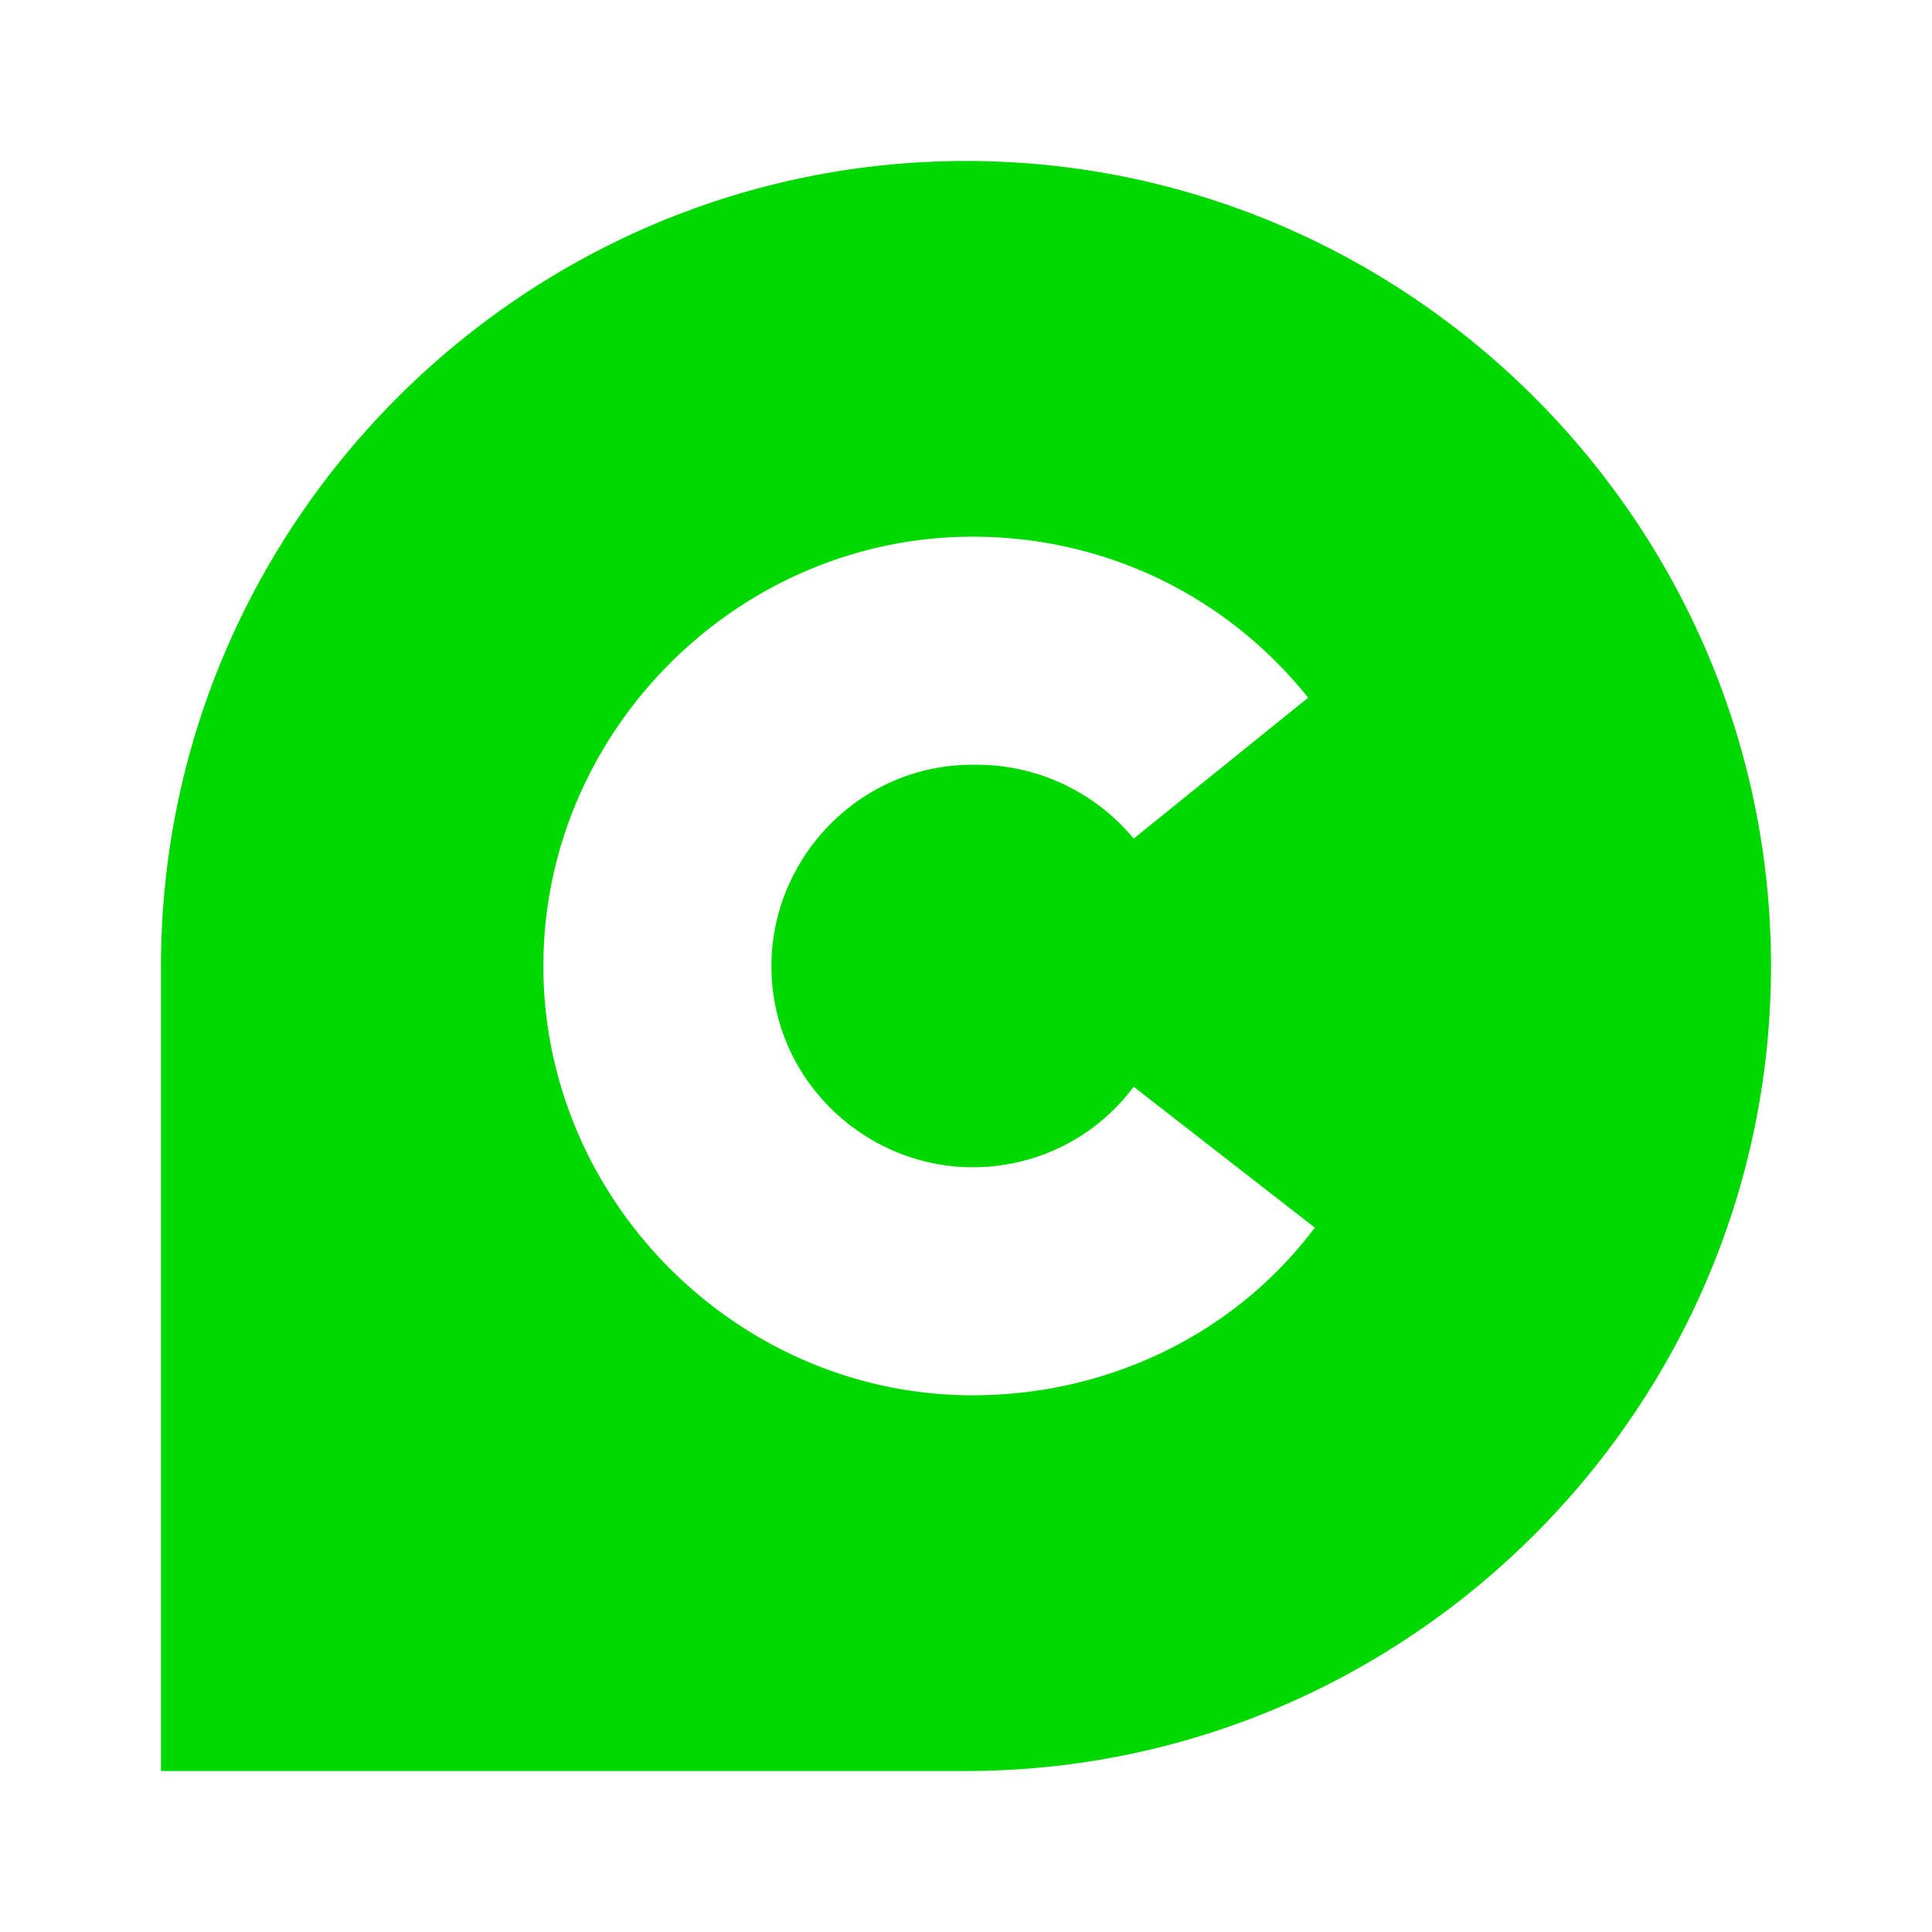
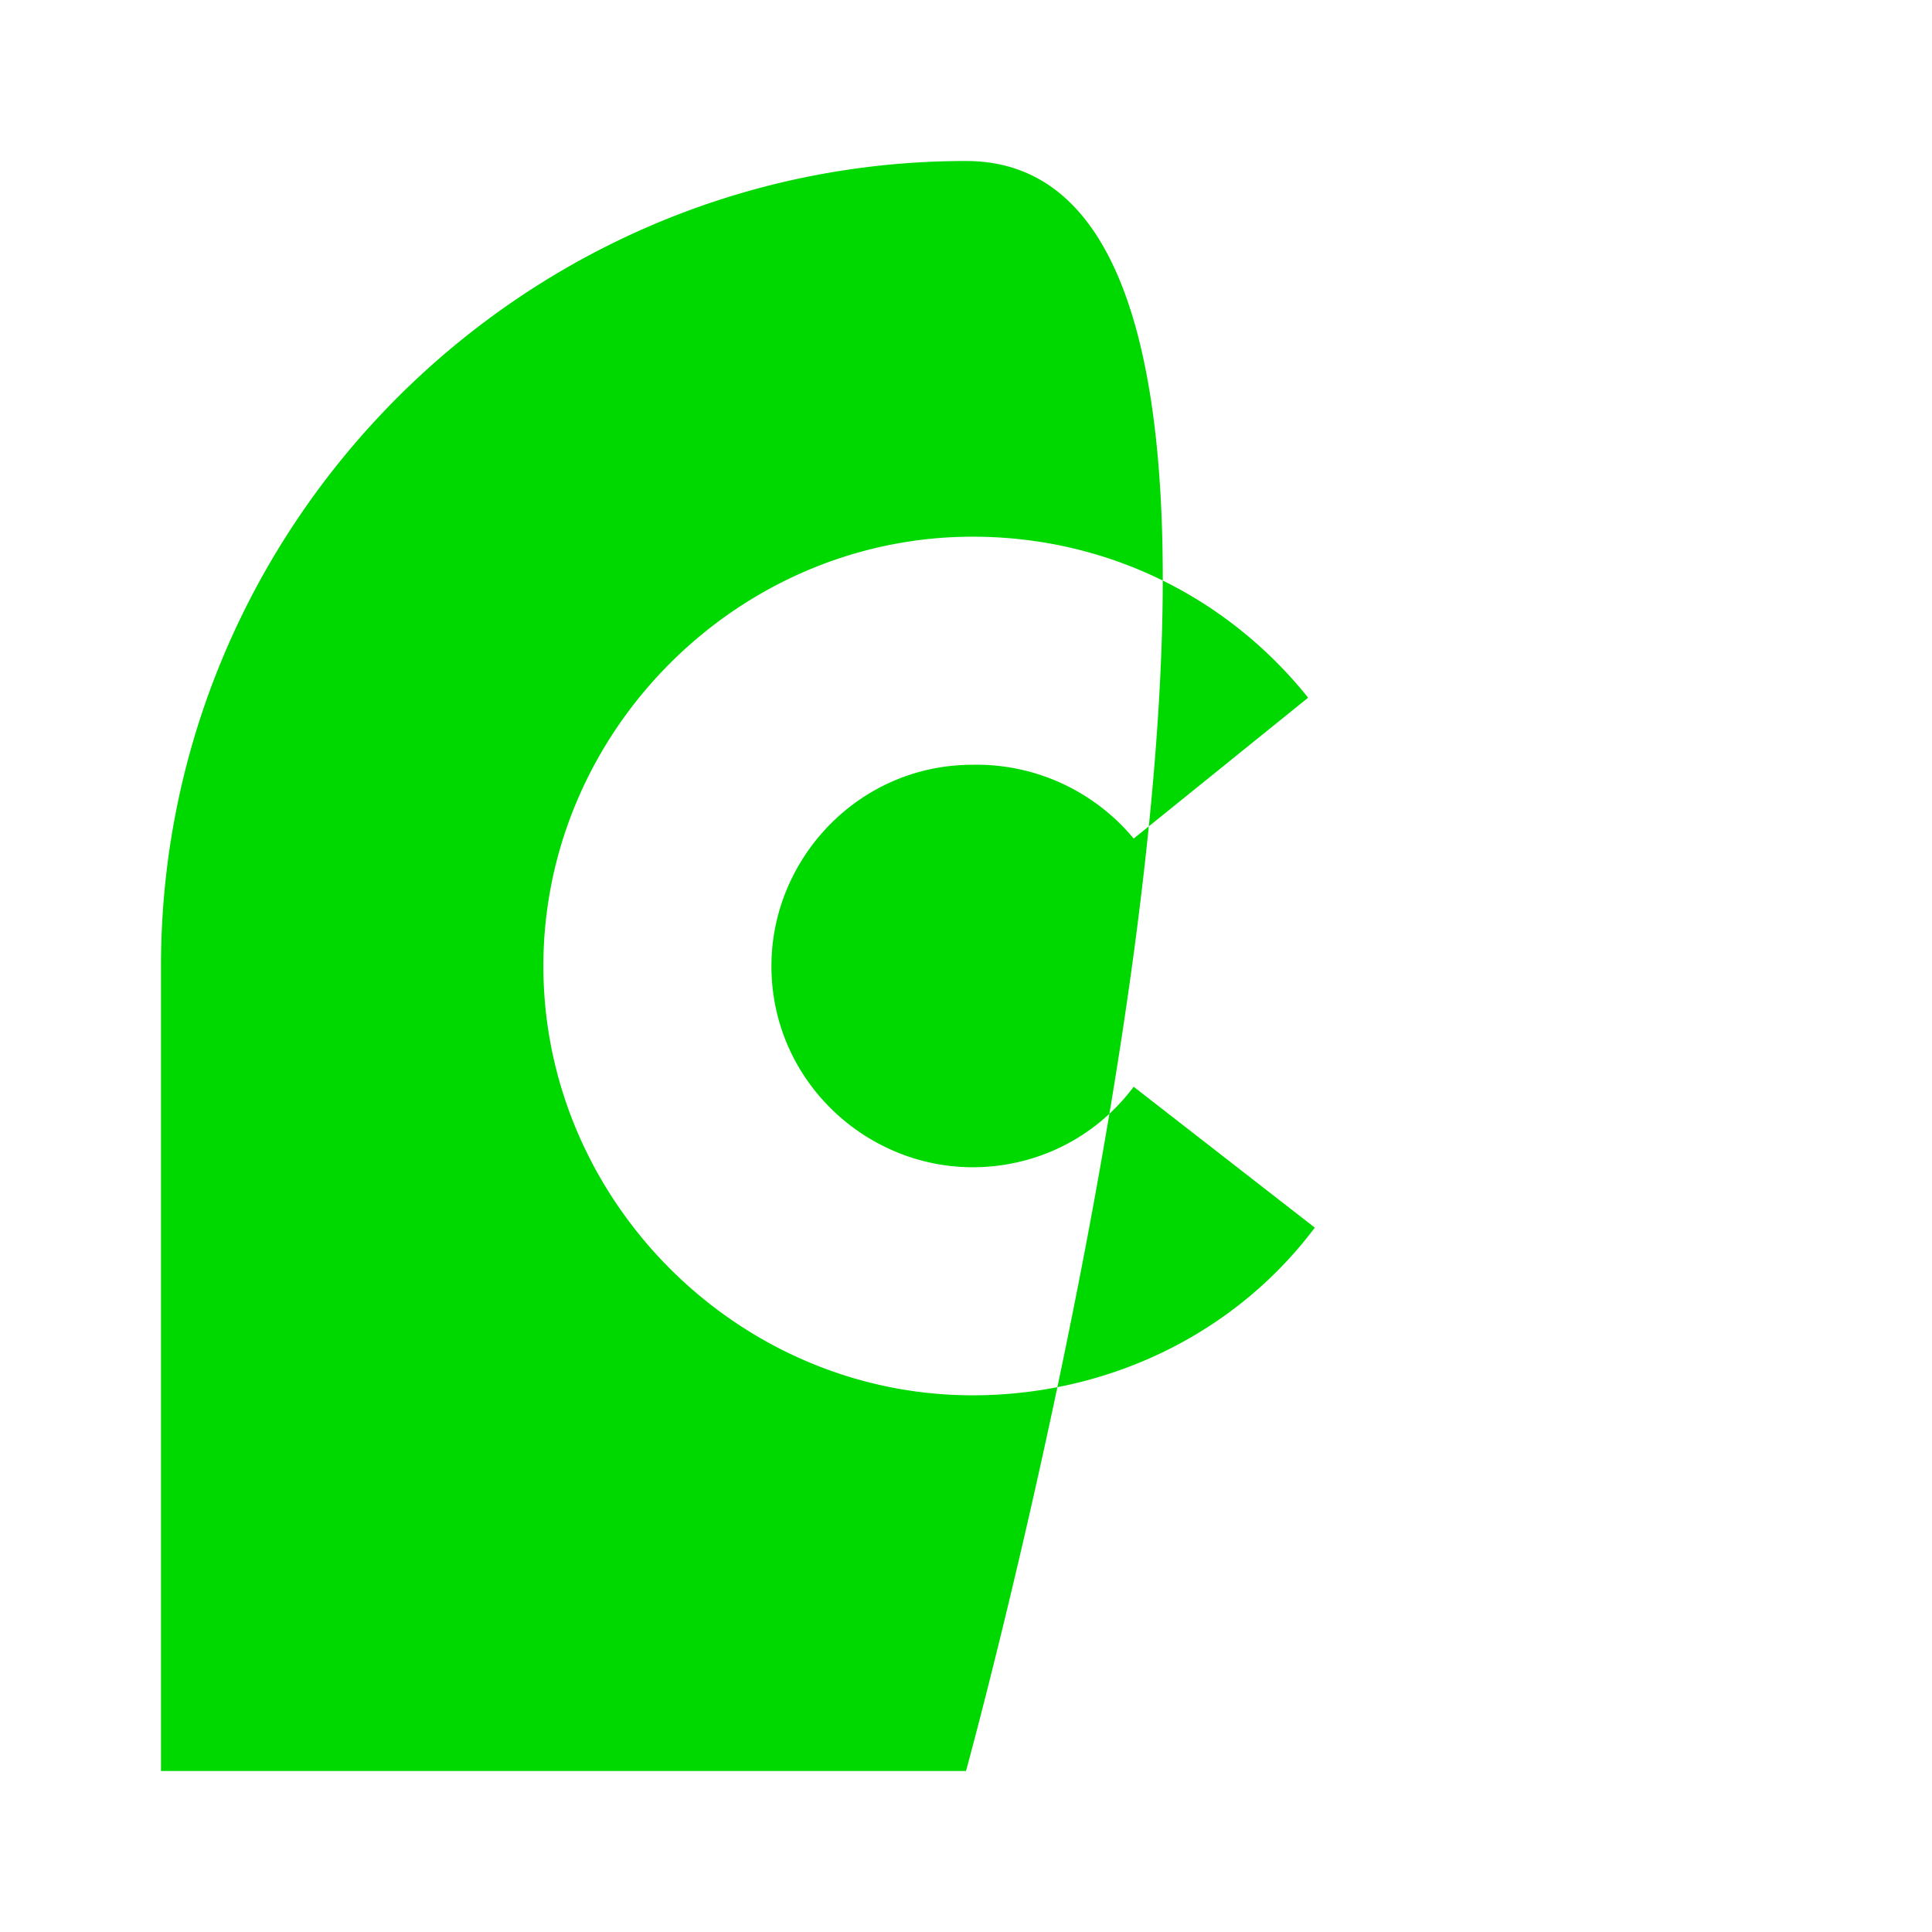
<svg xmlns="http://www.w3.org/2000/svg" width="36" height="36" fill="none" viewBox="0 0 24 24">
-   <path fill="#00D900" d="M12 2C6.5 2 2 6.5 2 12v10h10c5.5 0 10-4.5 10-10S17.5 2 12 2Zm.083 15.333c-2.916 0-5.333-2.416-5.333-5.333 0-2.917 2.417-5.333 5.333-5.333 1.667 0 3.167.75 4.167 2l-2.167 1.75a2.535 2.535 0 0 0-2-.917c-1.416 0-2.5 1.167-2.5 2.5 0 1.417 1.167 2.5 2.5 2.5.75 0 1.5-.333 2-1l2.25 1.75c-1 1.333-2.583 2.083-4.25 2.083Z" />
+   <path fill="#00D900" d="M12 2C6.5 2 2 6.5 2 12v10h10S17.5 2 12 2Zm.083 15.333c-2.916 0-5.333-2.416-5.333-5.333 0-2.917 2.417-5.333 5.333-5.333 1.667 0 3.167.75 4.167 2l-2.167 1.75a2.535 2.535 0 0 0-2-.917c-1.416 0-2.5 1.167-2.5 2.5 0 1.417 1.167 2.5 2.5 2.5.75 0 1.5-.333 2-1l2.25 1.75c-1 1.333-2.583 2.083-4.25 2.083Z" />
</svg>